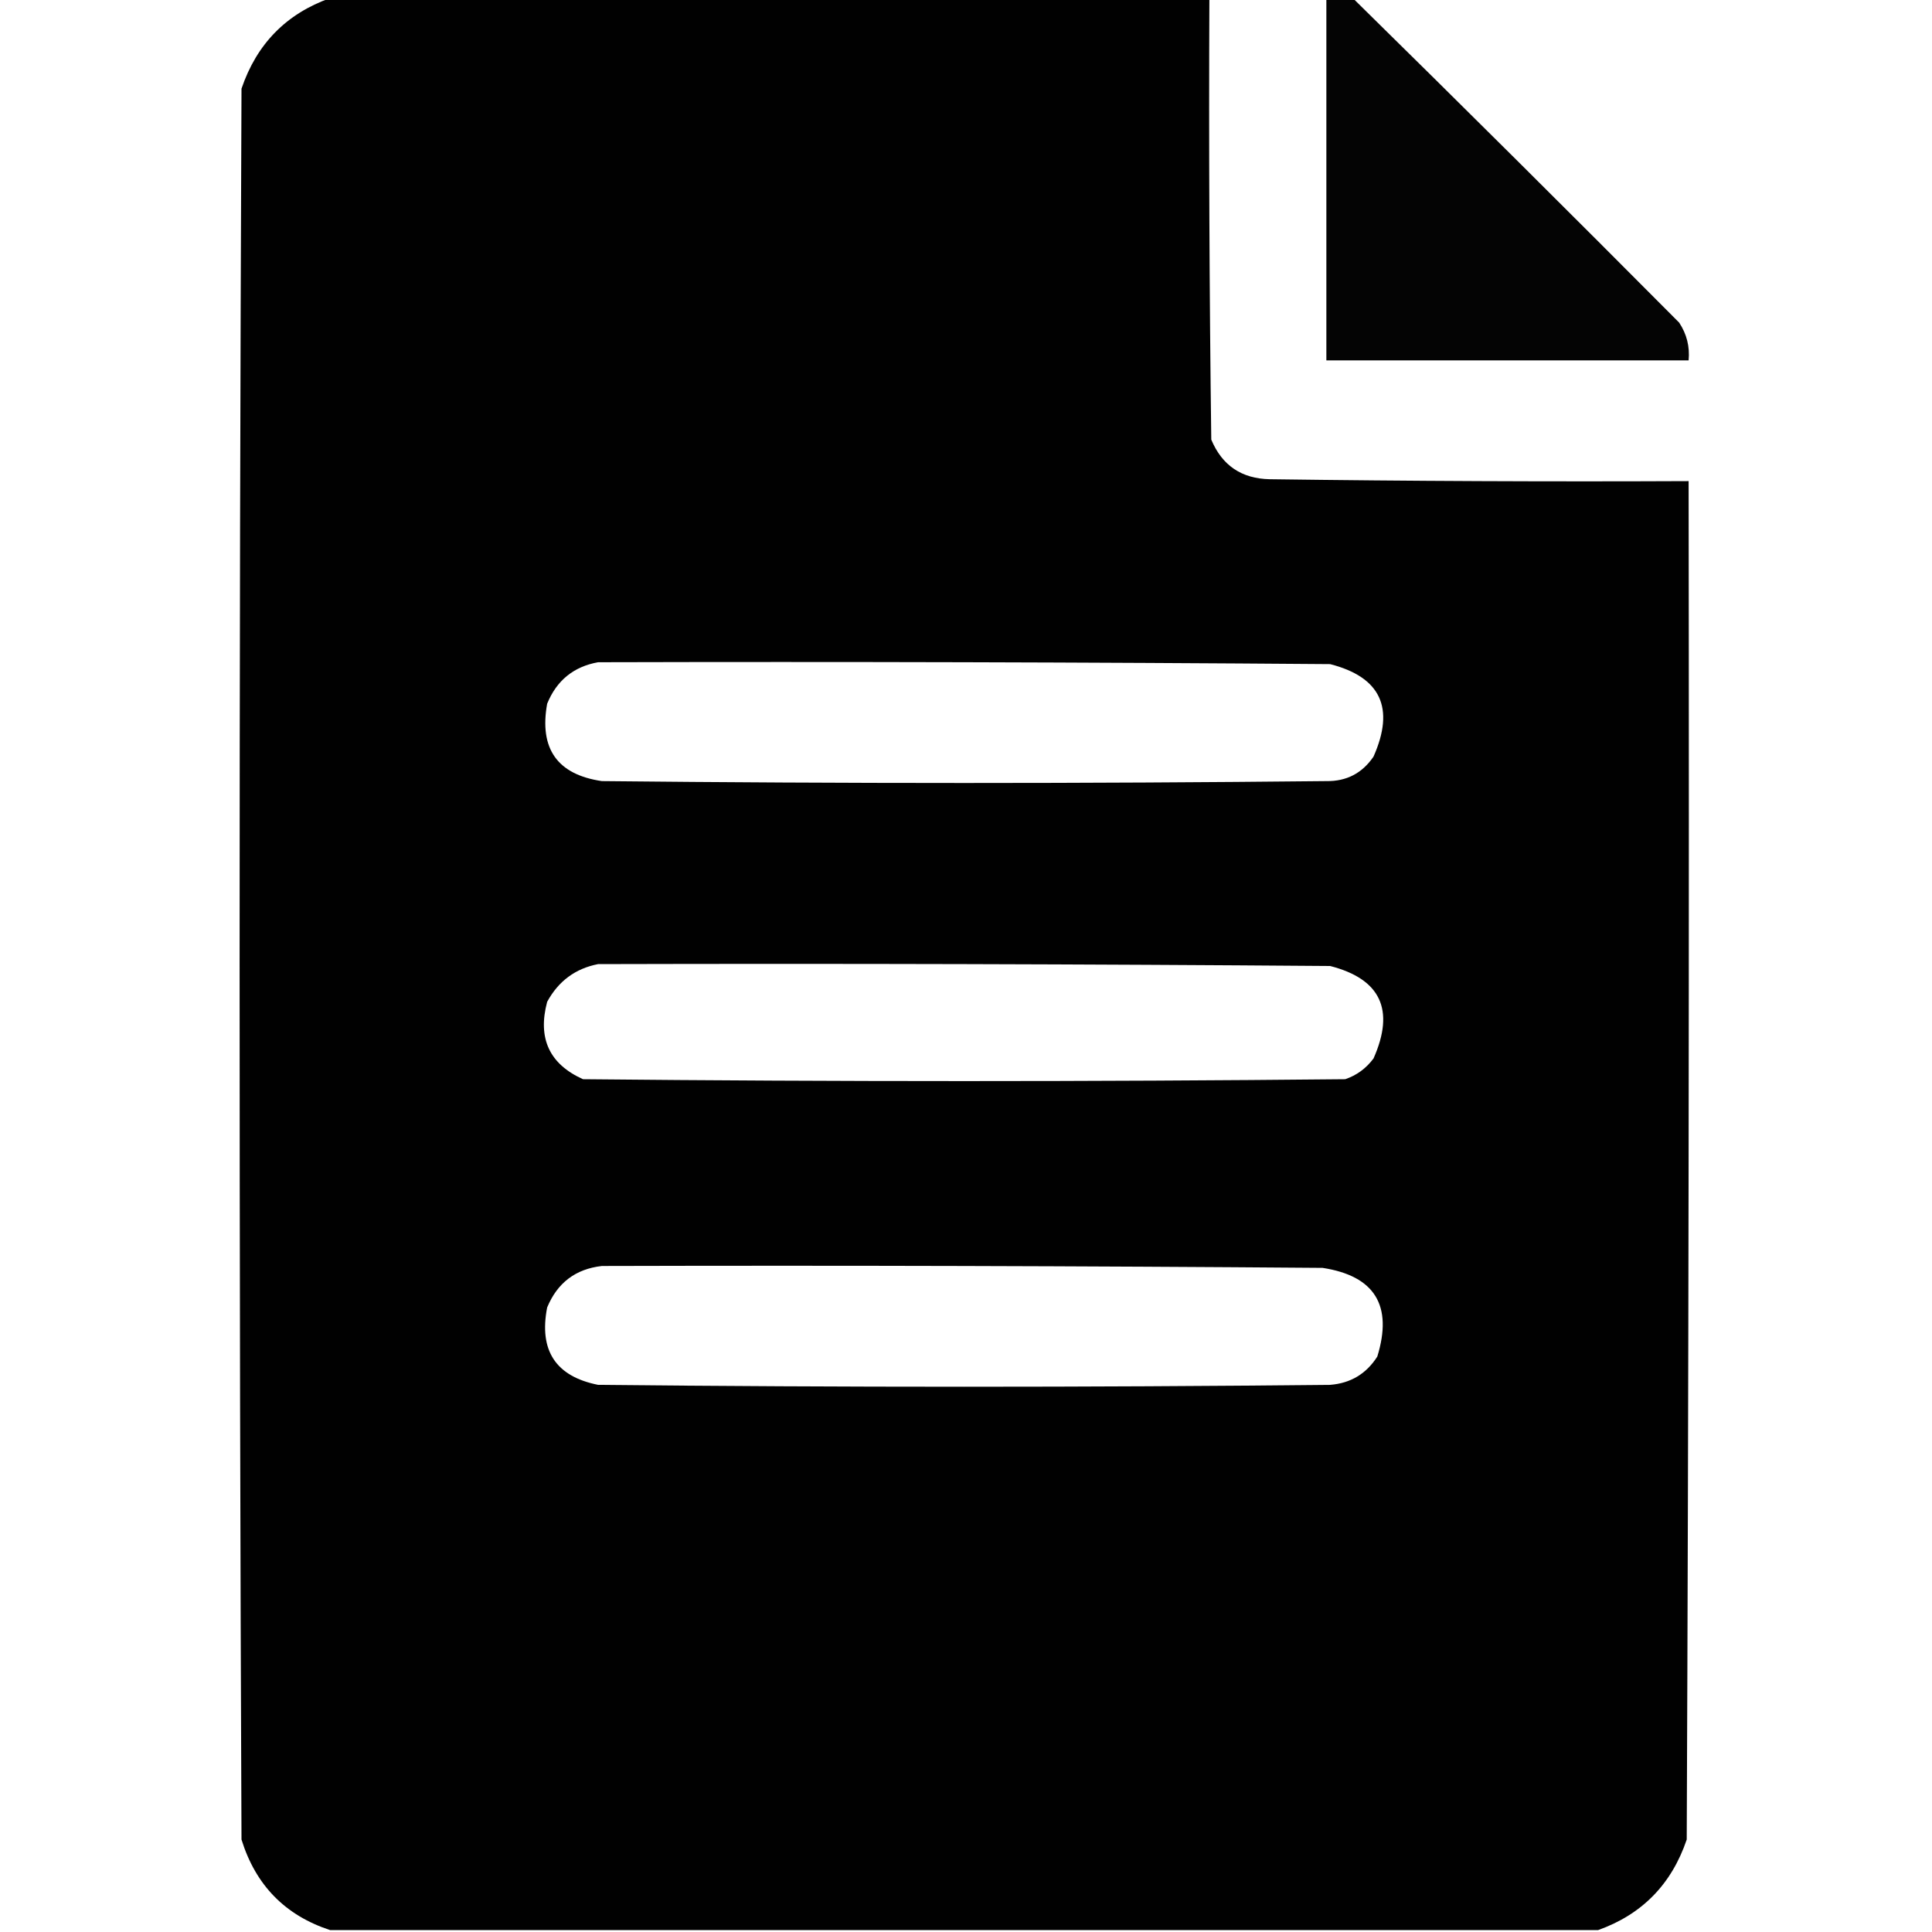
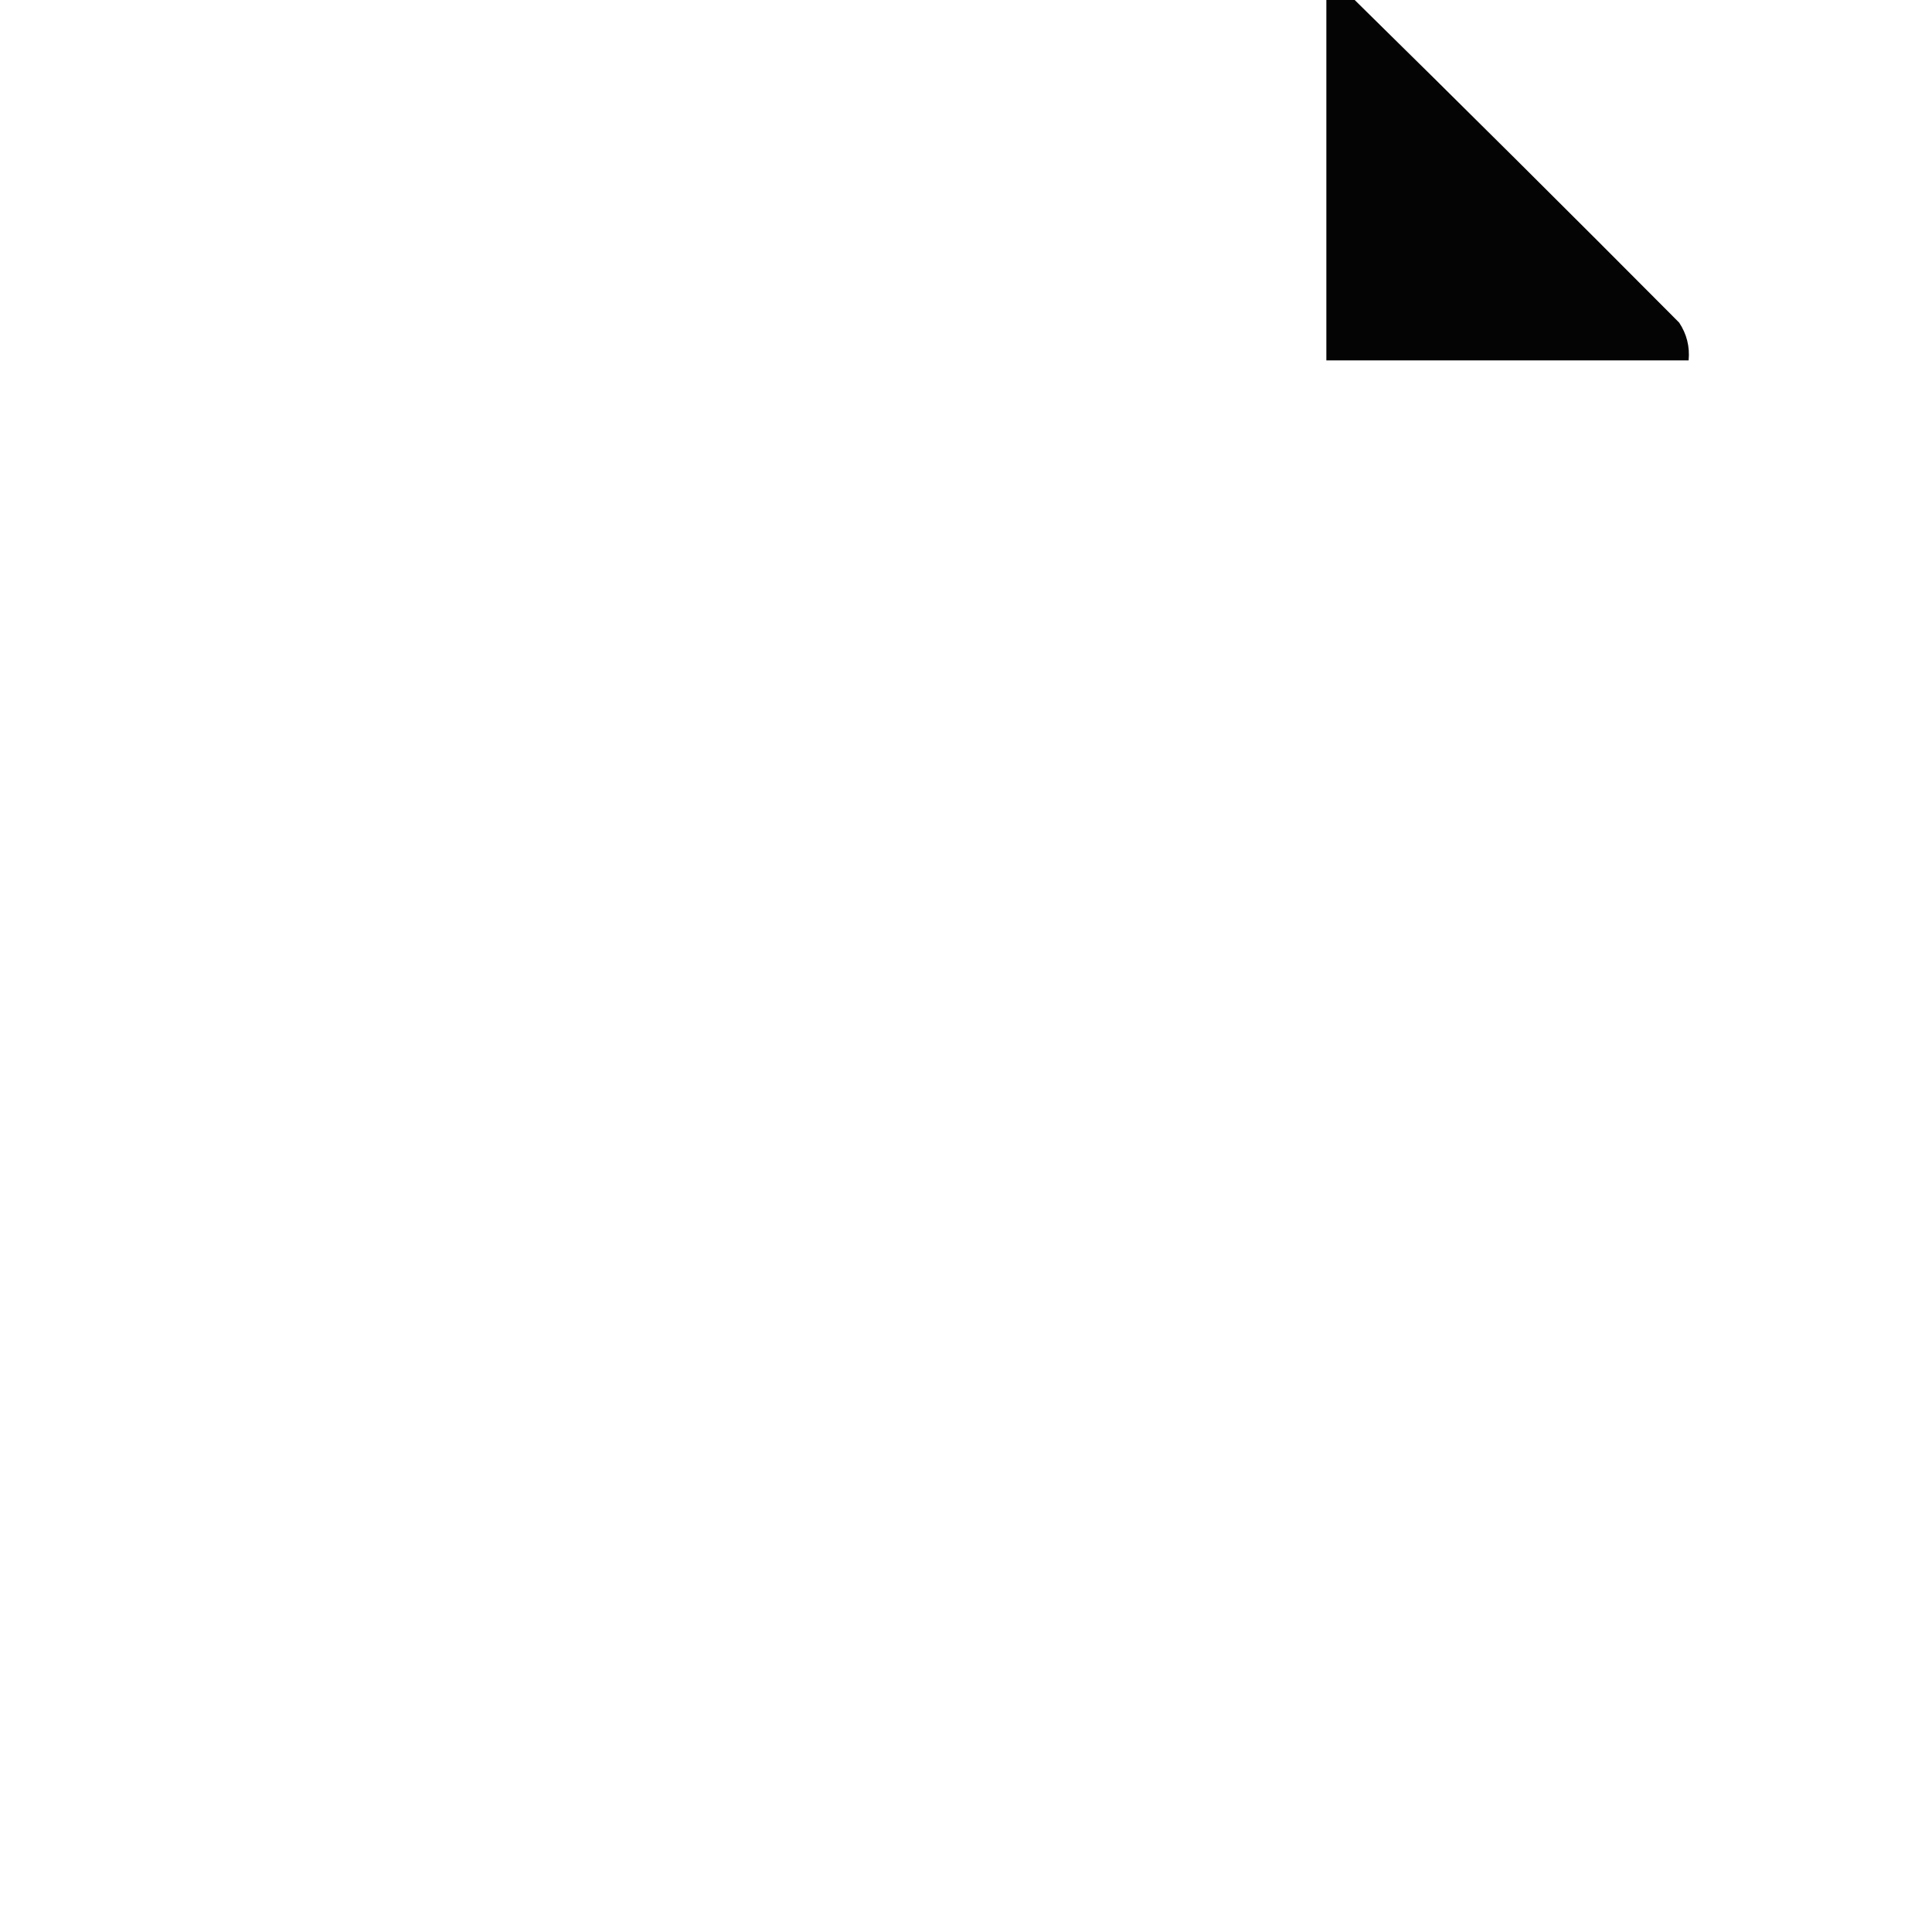
<svg xmlns="http://www.w3.org/2000/svg" version="1.1" width="512px" height="512px" style="shape-rendering:geometricPrecision; text-rendering:geometricPrecision; image-rendering:optimizeQuality; fill-rule:evenodd; clip-rule:evenodd">
  <g>
-     <path style="opacity:0.996" fill="#000000" d="M 87.5,-0.5 C 165.167,-0.5 242.833,-0.5 320.5,-0.5C 320.333,38.501 320.5,77.501 321,116.5C 323.862,123.351 329.029,126.851 336.5,127C 373.498,127.5 410.498,127.667 447.5,127.5C 447.667,247.5 447.5,367.5 447,487.5C 442.982,499.35 435.149,507.35 423.5,511.5C 311.5,511.5 199.5,511.5 87.5,511.5C 75.585,507.602 67.752,499.602 64,487.5C 63.333,332.833 63.333,178.167 64,23.5C 68.018,11.65 75.851,3.65 87.5,-0.5 Z M 158.5,175.5 C 223.168,175.333 287.834,175.5 352.5,176C 365.884,179.434 369.717,187.601 364,200.5C 361.002,204.916 356.835,207.082 351.5,207C 287.5,207.667 223.5,207.667 159.5,207C 147.7,205.264 142.866,198.43 145,186.5C 147.509,180.336 152.009,176.669 158.5,175.5 Z M 158.5,255.5 C 223.168,255.333 287.834,255.5 352.5,256C 365.884,259.434 369.717,267.601 364,280.5C 362.039,283.135 359.539,284.969 356.5,286C 289.167,286.667 221.833,286.667 154.5,286C 145.596,281.997 142.429,275.163 145,265.5C 147.982,260.005 152.482,256.671 158.5,255.5 Z M 159.5,335.5 C 223.168,335.333 286.834,335.5 350.5,336C 364.326,338.136 369.159,345.969 365,359.5C 362.089,364.075 357.922,366.575 352.5,367C 287.833,367.667 223.167,367.667 158.5,367C 147.285,364.759 142.785,357.925 145,346.5C 147.7,339.961 152.533,336.294 159.5,335.5 Z" />
-   </g>
+     </g>
  <g>
    <path style="opacity:0.983" fill="#000000" d="M 351.5,-0.5 C 353.833,-0.5 356.167,-0.5 358.5,-0.5C 387.438,27.938 416.272,56.605 445,85.5C 447.006,88.536 447.84,91.869 447.5,95.5C 415.5,95.5 383.5,95.5 351.5,95.5C 351.5,63.5 351.5,31.5 351.5,-0.5 Z" />
  </g>
</svg>